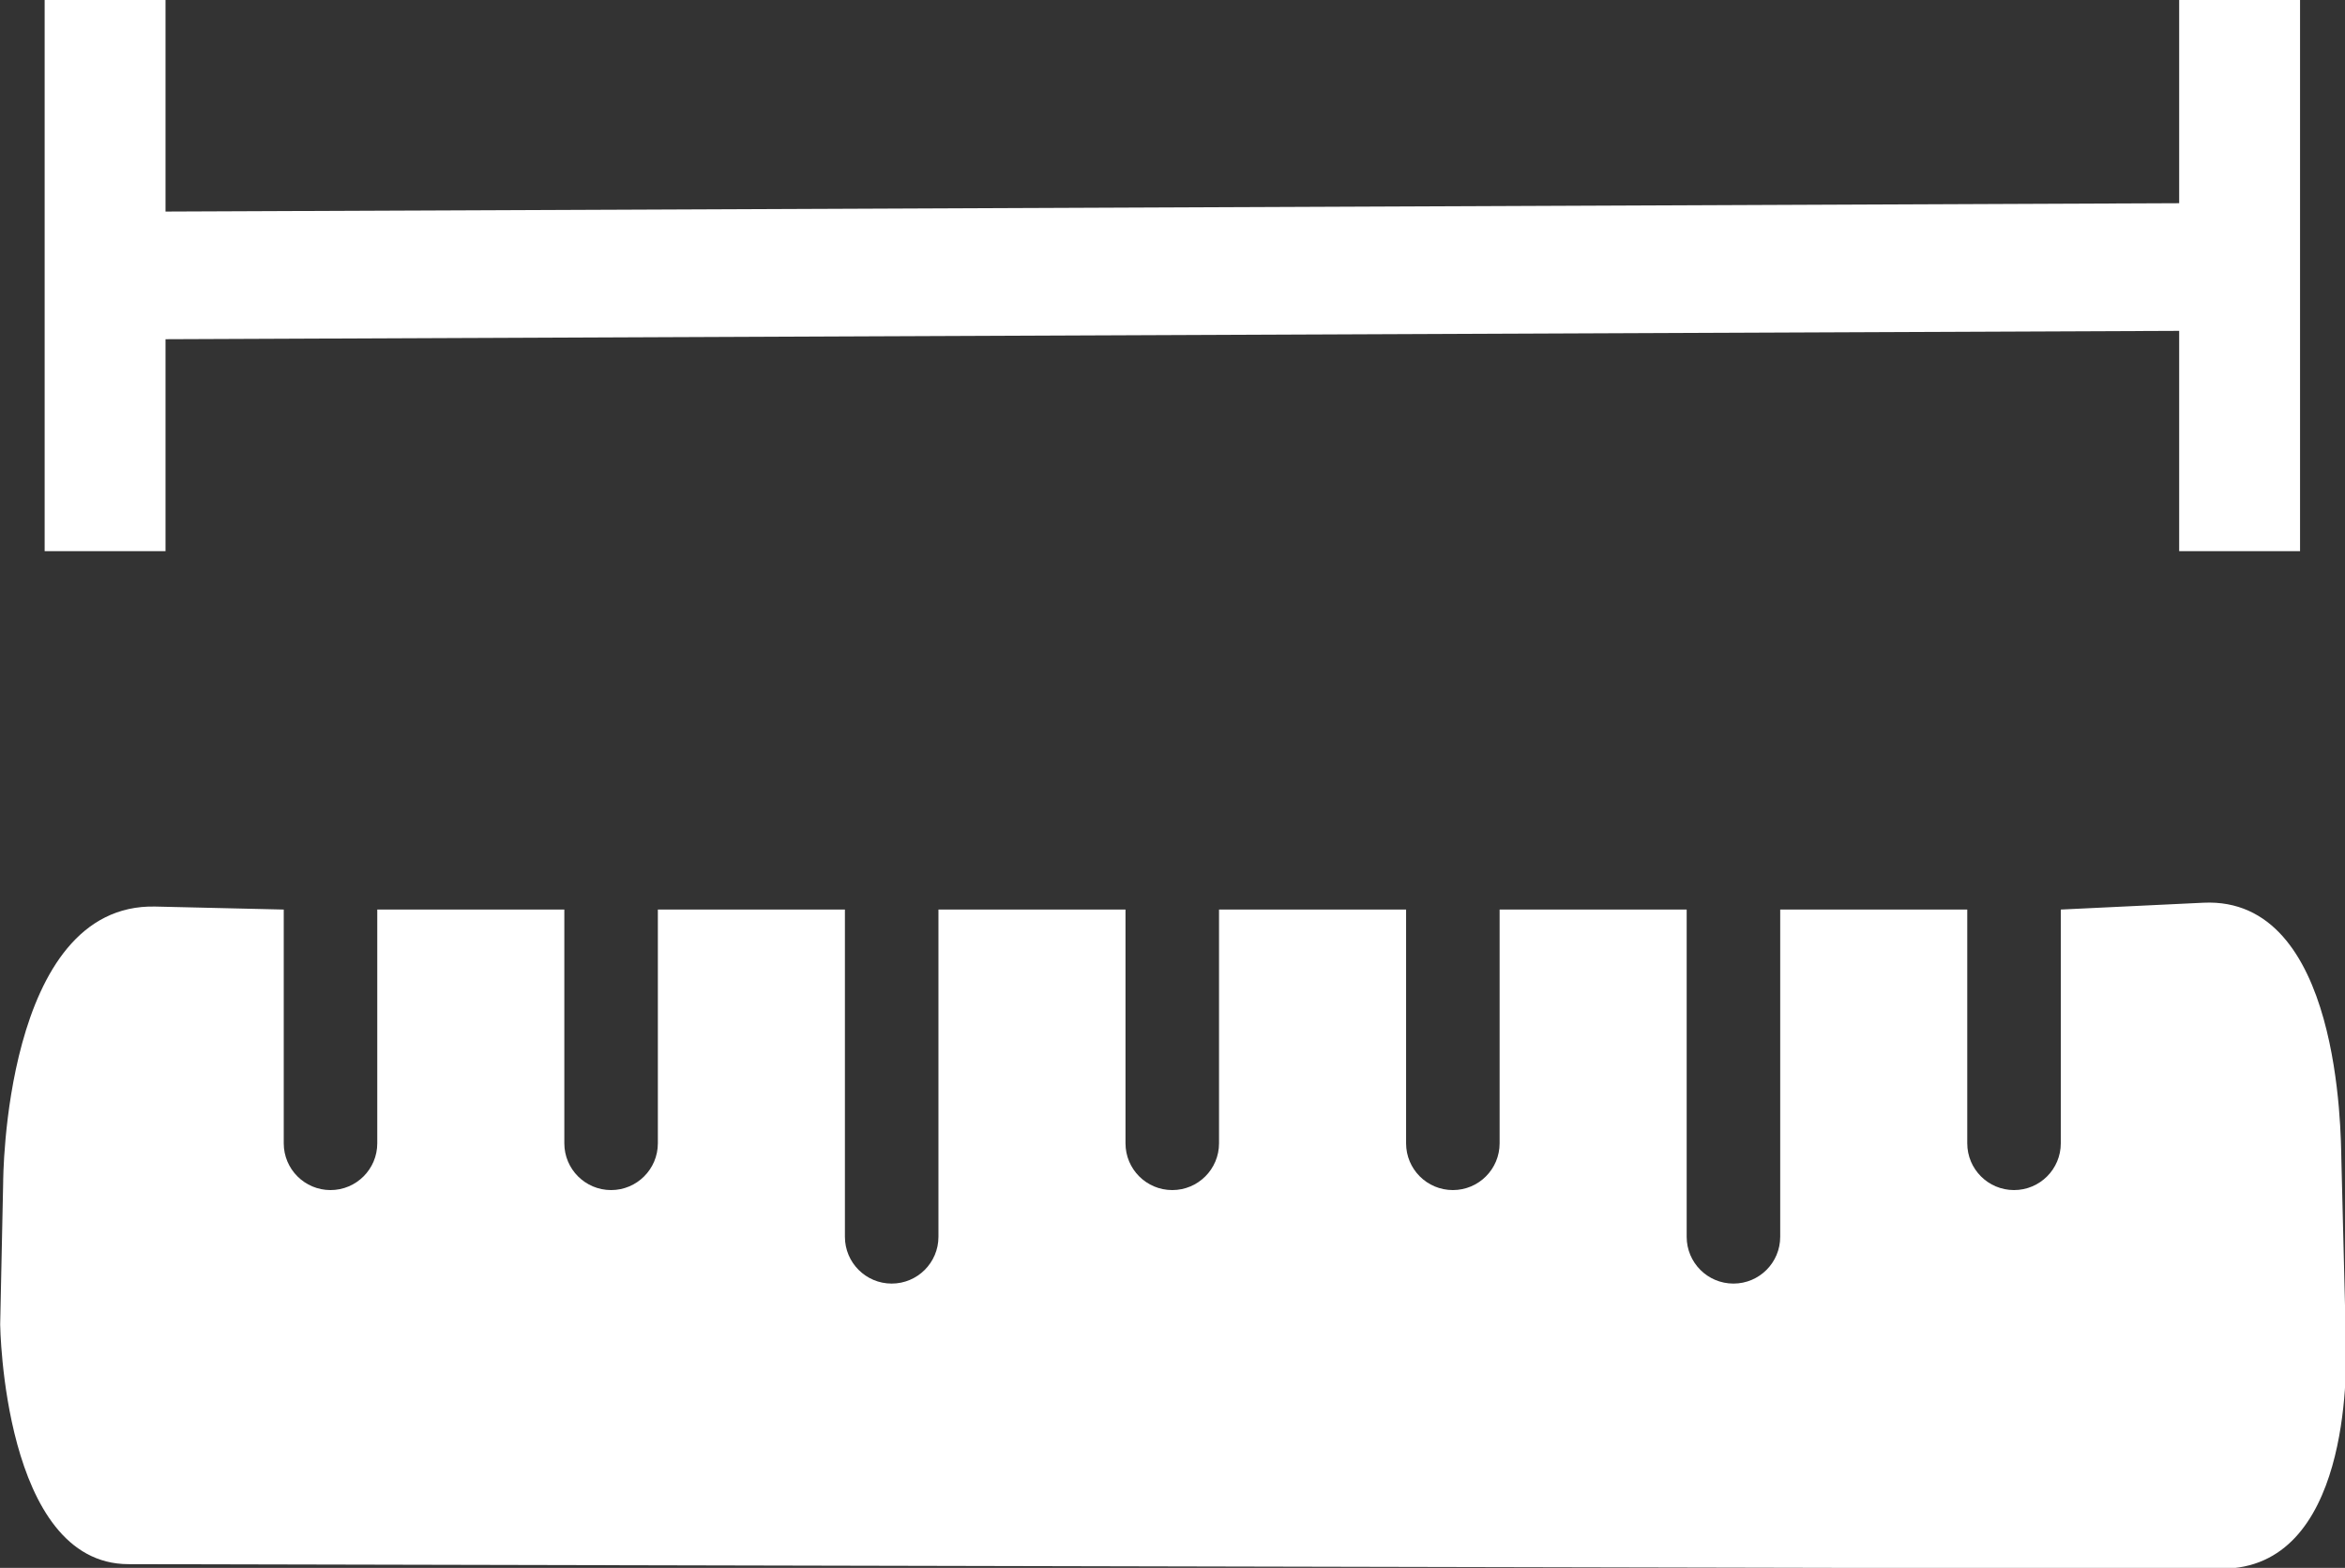
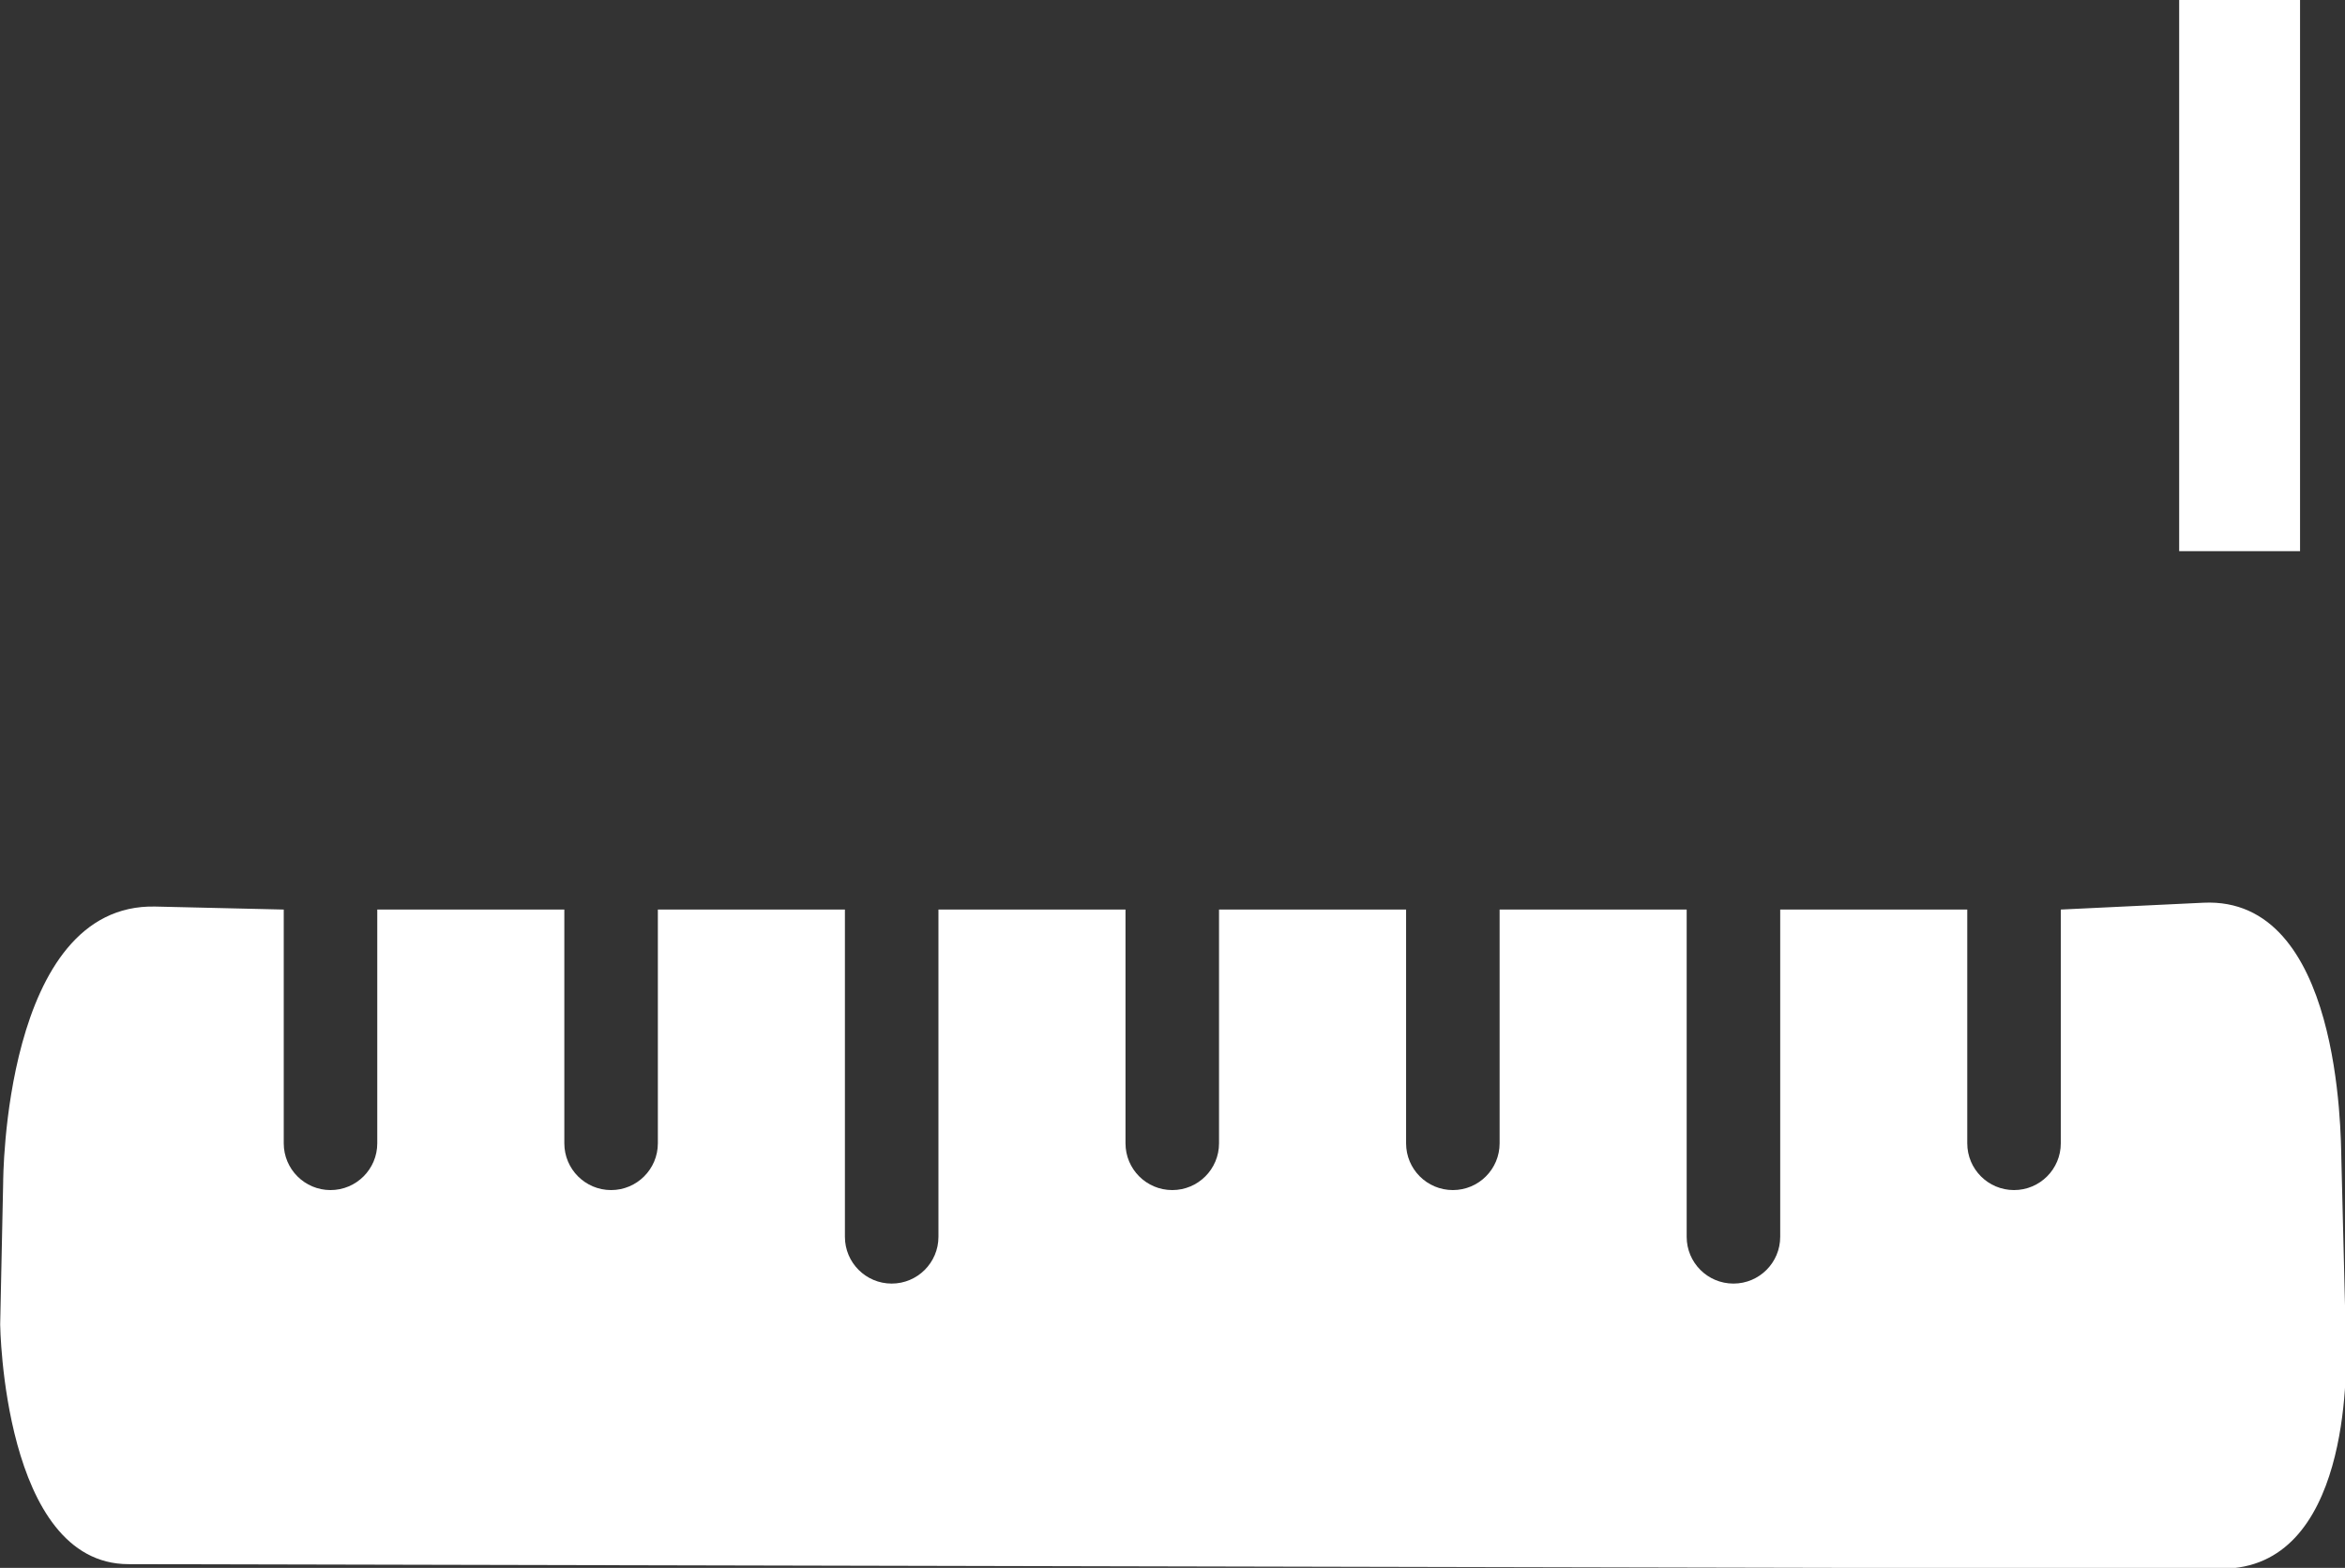
<svg xmlns="http://www.w3.org/2000/svg" xmlns:ns1="http://www.inkscape.org/namespaces/inkscape" xmlns:ns2="http://sodipodi.sourceforge.net/DTD/sodipodi-0.dtd" viewBox="0 0 31.04 20.758" version="1.1" x="0px" y="0px" id="svg2" width="31.04" height="20.758" ns1:version="0.91 r13725" ns2:docname="NMPi_measure_distance_no_bkgrd.svg">
  <rect x="0" y="0" width="31.04" height="20.758" fill="#333333" stroke="none" />
  <ns2:namedview pagecolor="#ffffff" bordercolor="#666666" borderopacity="1" objecttolerance="10" gridtolerance="10" guidetolerance="10" ns1:pageopacity="0" ns1:pageshadow="2" ns1:window-width="1609" ns1:window-height="1063" id="namedview13" showgrid="false" ns1:zoom="2.9076389" ns1:cx="-44.681855" ns1:cy="9.6677149" ns1:window-x="98" ns1:window-y="28" ns1:window-maximized="0" ns1:current-layer="svg2" fit-margin-top="0" fit-margin-left="0" fit-margin-right="0" fit-margin-bottom="0" />
  <defs id="defs26" />
  <desc id="desc6">Created with Sketch.</desc>
  <g transform="matrix(0.619,0,0,0.619,-4.291,-3.433)" id="g4" style="fill:#ffffff;fill-opacity:1">
    <path d="M 54.049,24.854 51,25 l 0,5 c 0,0.552 -0.447,1 -1,1 -0.553,0 -1,-0.448 -1,-1 l 0,-5 -4,0 0,7 c 0,0.552 -0.447,1 -1,1 -0.553,0 -1,-0.448 -1,-1 l 0,-7 -4,0 0,5 c 0,0.552 -0.447,1 -1,1 -0.553,0 -1,-0.448 -1,-1 l 0,-5 -4,0 0,5 c 0,0.552 -0.447,1 -1,1 -0.553,0 -1,-0.448 -1,-1 l 0,-5 -4,0 0,7 c 0,0.552 -0.448,1 -1,1 -0.552,0 -1,-0.448 -1,-1 l 0,-7 -4,0 0,5 c 0,0.552 -0.448,1 -1,1 -0.552,0 -1,-0.448 -1,-1 l 0,-5 -4,0 0,5 c 0,0.552 -0.448,1 -1,1 -0.552,0 -1,-0.448 -1,-1 l 0,-5 -2.744,-0.064 C 7,24.859 7,30.835 7,30.835 l -0.064,3.04 c 0,0 0.061,5.12 2.74,5.126 L 54.439,39.098 c 2.749,0.006 2.672,-4.252 2.659,-4.805 L 57,30.342 c -0.014,-0.552 -0.014,-5.629 -2.951,-5.488 z" id="path6-5" style="fill:#ffffff;fill-opacity:1" ns1:connector-curvature="0" ns2:nodetypes="scsssccsssccsssccsssccsssccsssccssscsccsssss" />
  </g>
-   <path style="fill:none;fill-rule:evenodd;stroke:#ffffff;stroke-width:1.6;stroke-linecap:butt;stroke-linejoin:miter;stroke-miterlimit:4;stroke-dasharray:none;stroke-opacity:1" d="M 1.391,7.297 1.391,0" id="path5006" ns1:connector-curvature="0" />
  <path style="fill:none;fill-rule:evenodd;stroke:#ffffff;stroke-width:1.6;stroke-linecap:butt;stroke-linejoin:miter;stroke-miterlimit:4;stroke-dasharray:none;stroke-opacity:1" d="M 29.645,7.297 29.645,0" id="path5006-2" ns1:connector-curvature="0" />
-   <path style="fill:#ffffff;fill-opacity:1;fill-rule:evenodd;stroke:#ffffff;stroke-width:1.69;stroke-linecap:butt;stroke-linejoin:miter;stroke-miterlimit:4;stroke-dasharray:none;stroke-opacity:1" d="M 1.468,3.649 C 29.916,3.531 29.916,3.531 29.916,3.531 l 0,0" id="path5023" ns1:connector-curvature="0" />
</svg>